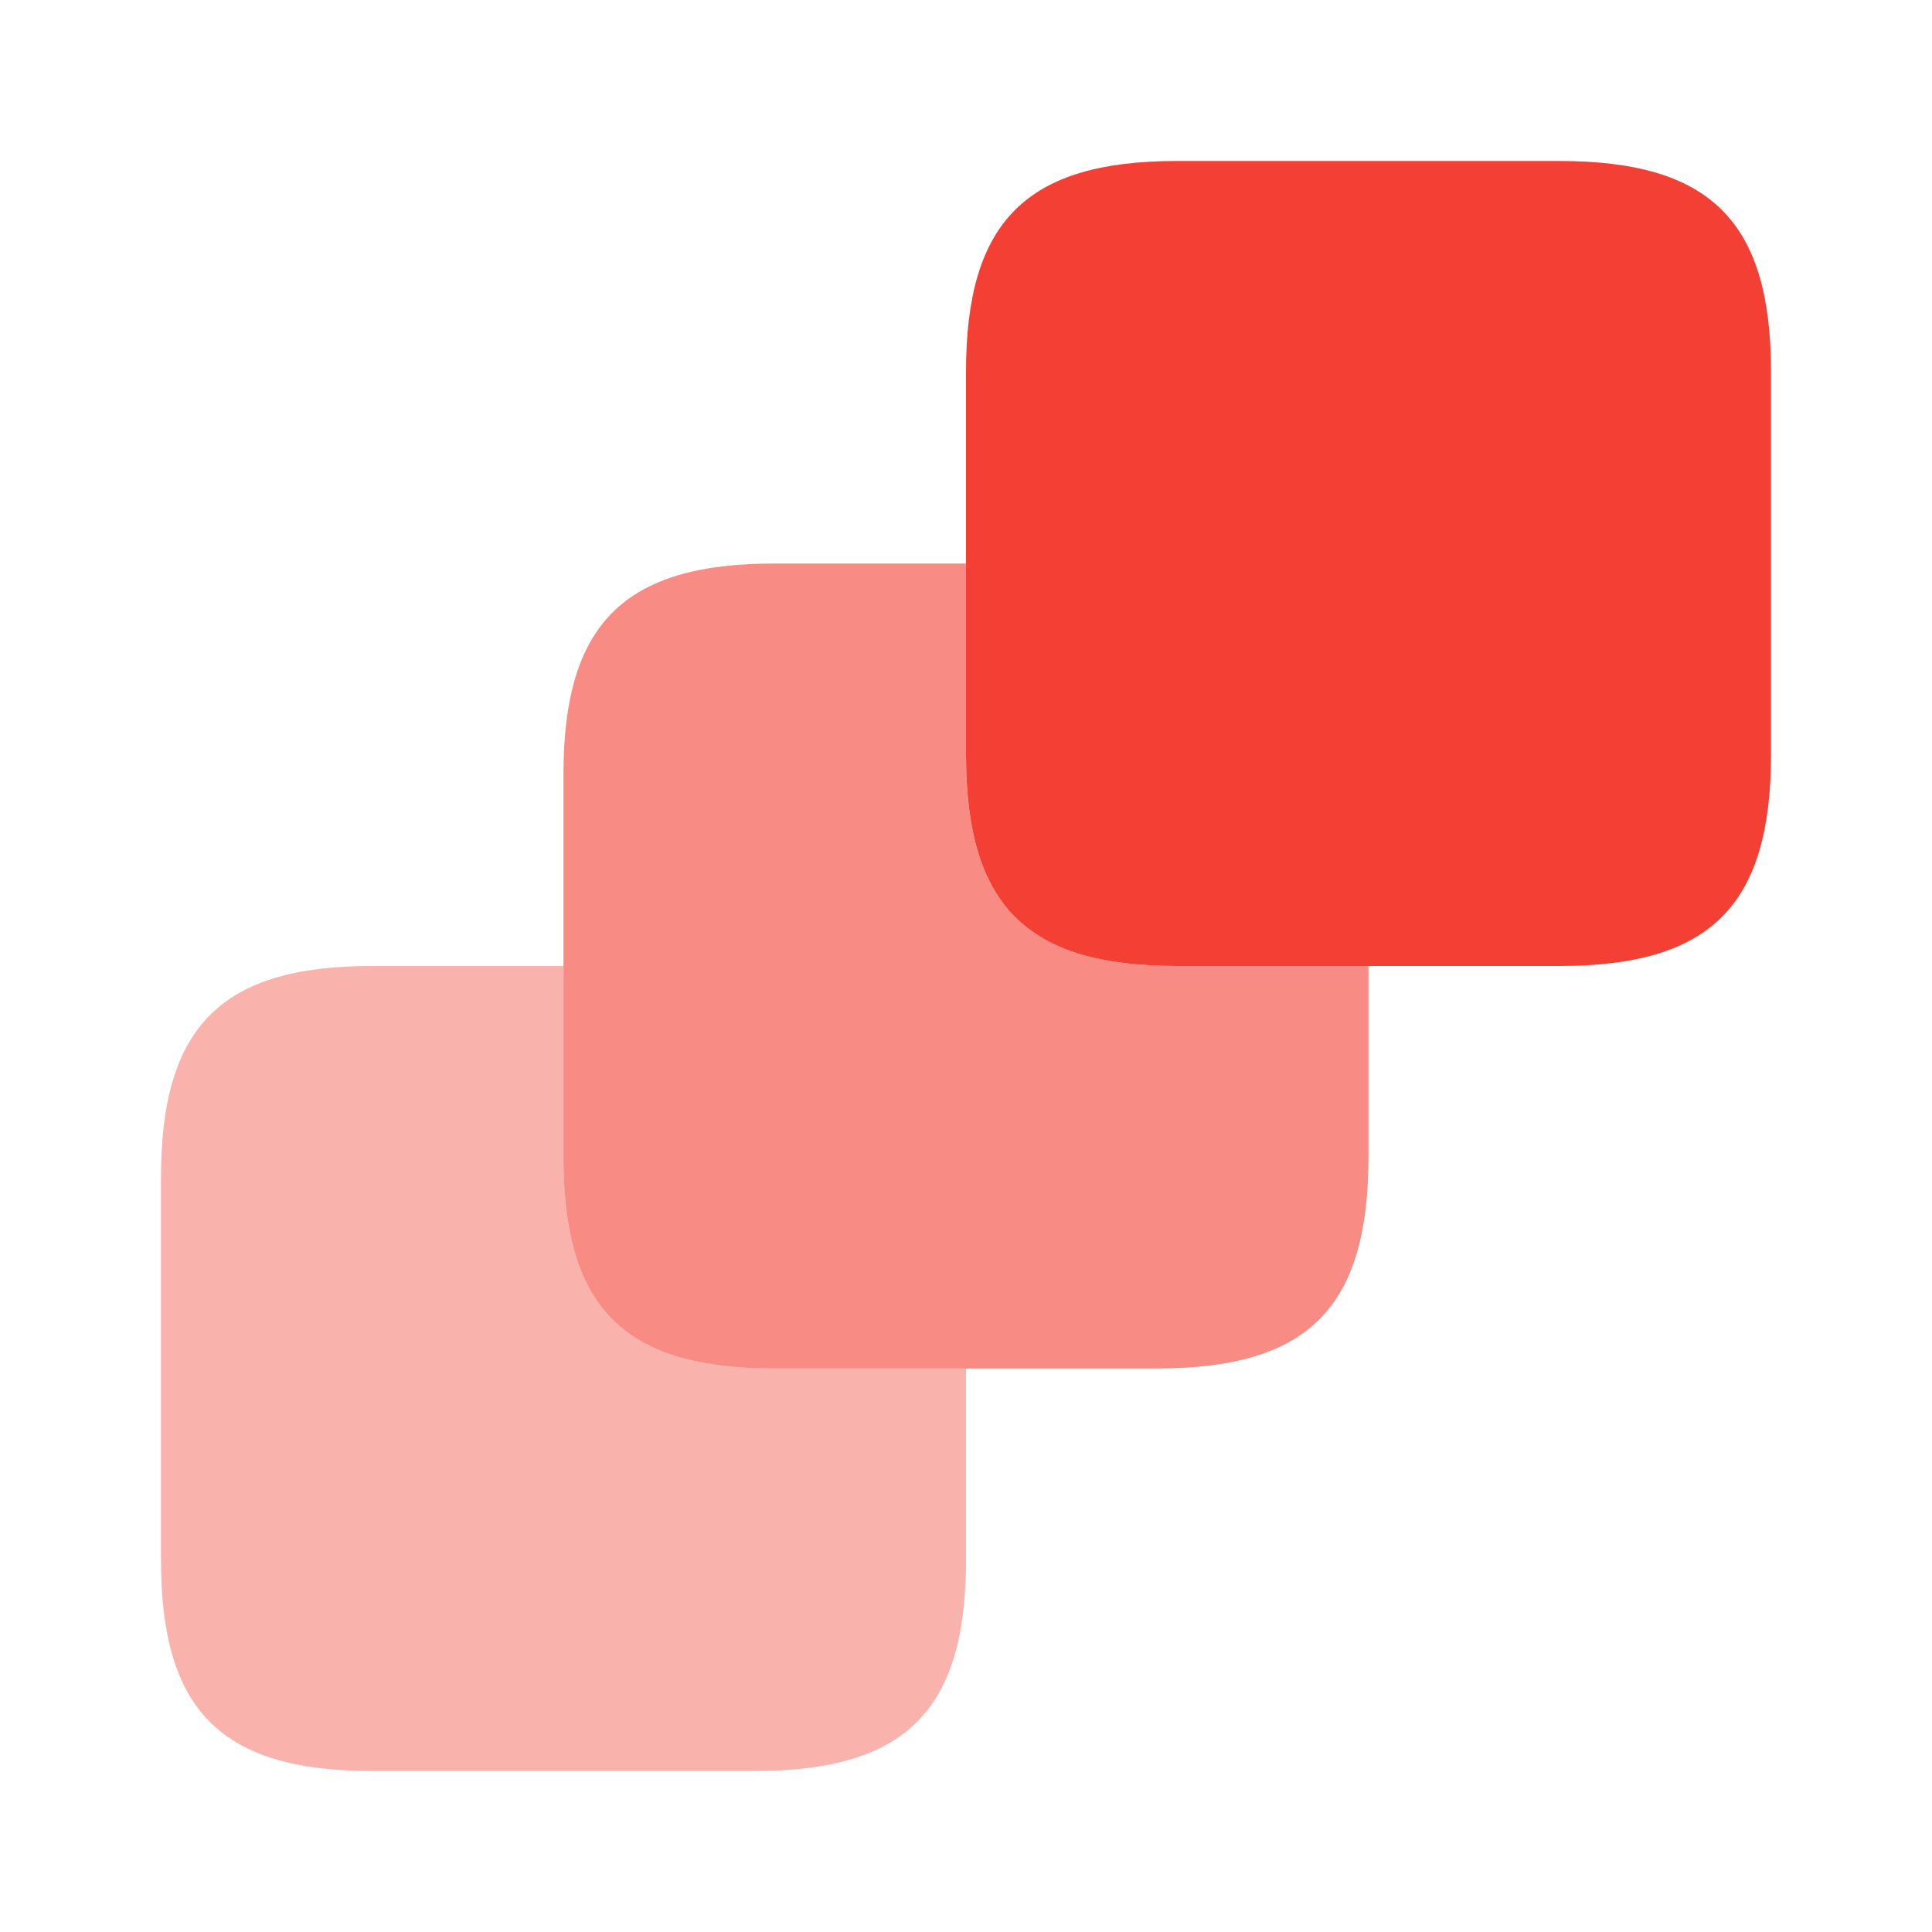
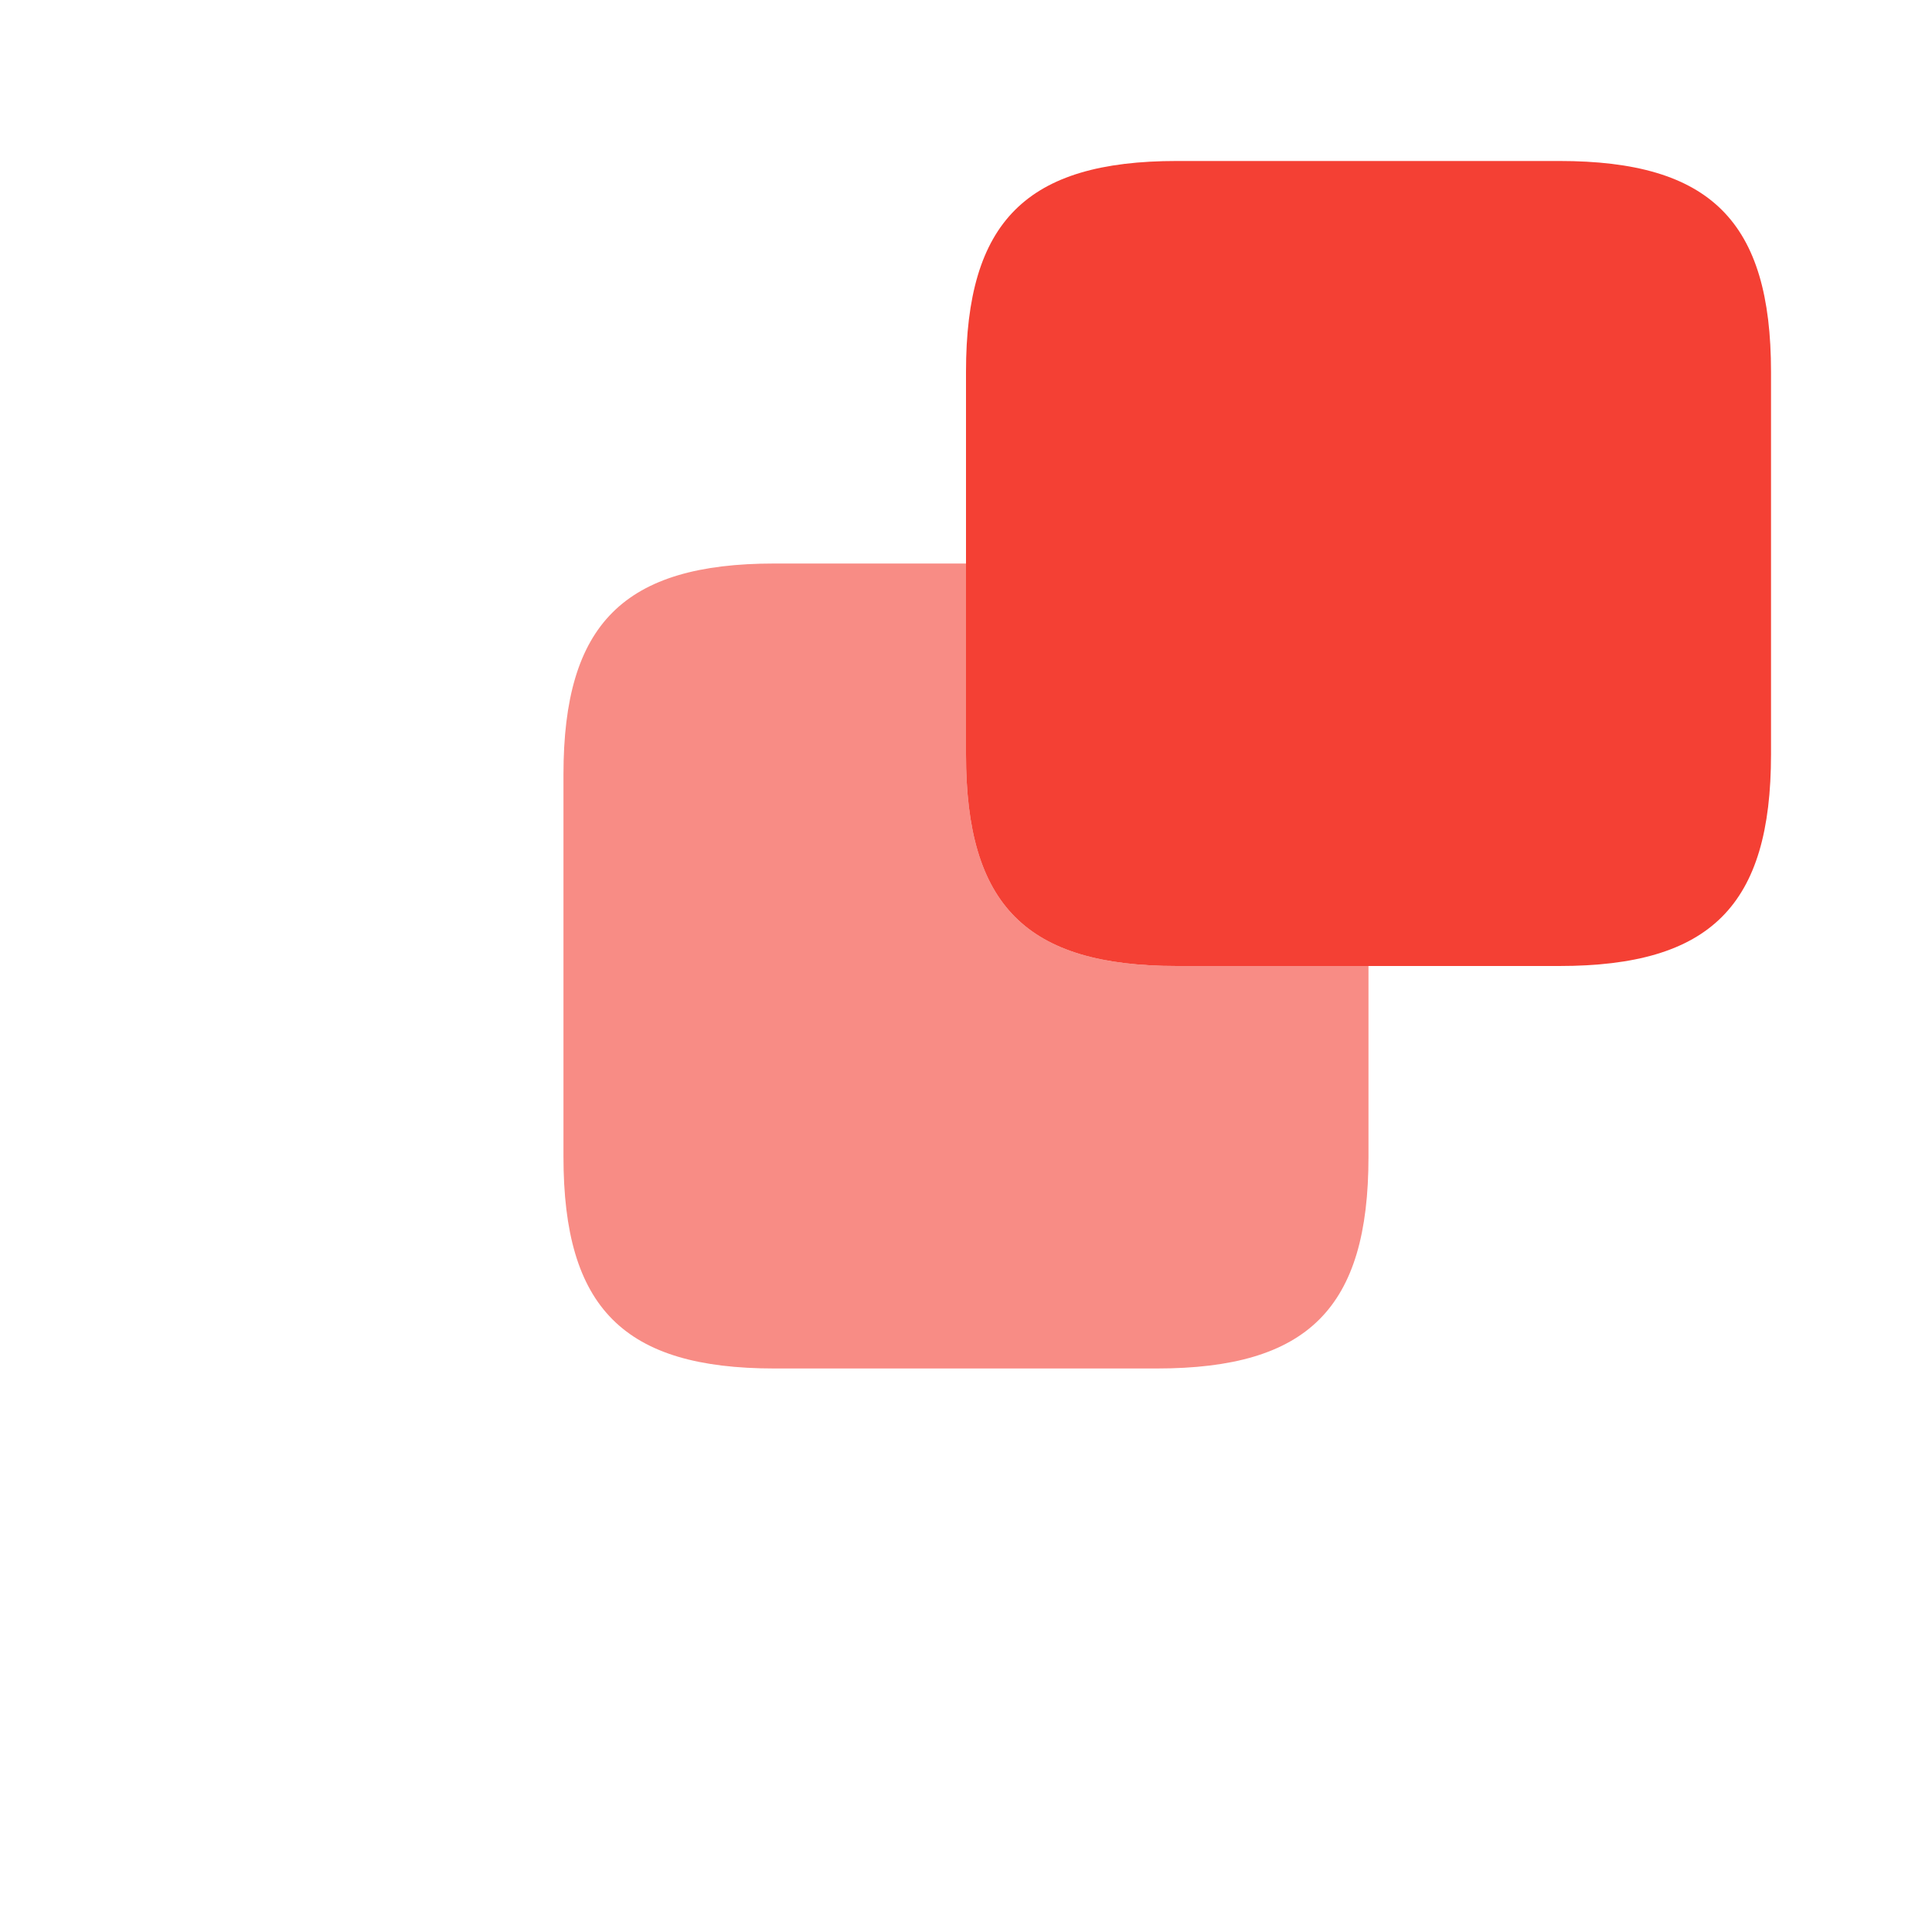
<svg xmlns="http://www.w3.org/2000/svg" width="40" height="40" viewBox="0 0 40 40" fill="none">
-   <path opacity="0.4" d="M20 28.333V32.3C20 35.417 18.75 36.667 15.617 36.667H7.7C4.583 36.667 3.333 35.417 3.333 32.3V24.383C3.333 21.25 4.583 20 7.7 20H11.667V23.95C11.667 27.083 12.917 28.333 16.034 28.333H20Z" fill="#F44034" />
  <path opacity="0.6" d="M28.333 20V23.95C28.333 27.083 27.083 28.333 23.95 28.333H16.033C12.916 28.333 11.666 27.083 11.666 23.95V16.033C11.666 12.917 12.916 11.667 16.033 11.667H20V15.617C20 18.75 21.25 20 24.366 20H28.333Z" fill="#F44034" />
  <path d="M36.667 7.7V15.617C36.667 18.75 35.417 20 32.283 20H24.367C21.25 20 20 18.75 20 15.617V7.7C20 4.583 21.25 3.333 24.367 3.333H32.283C35.417 3.333 36.667 4.583 36.667 7.7Z" fill="#F44034" />
</svg>